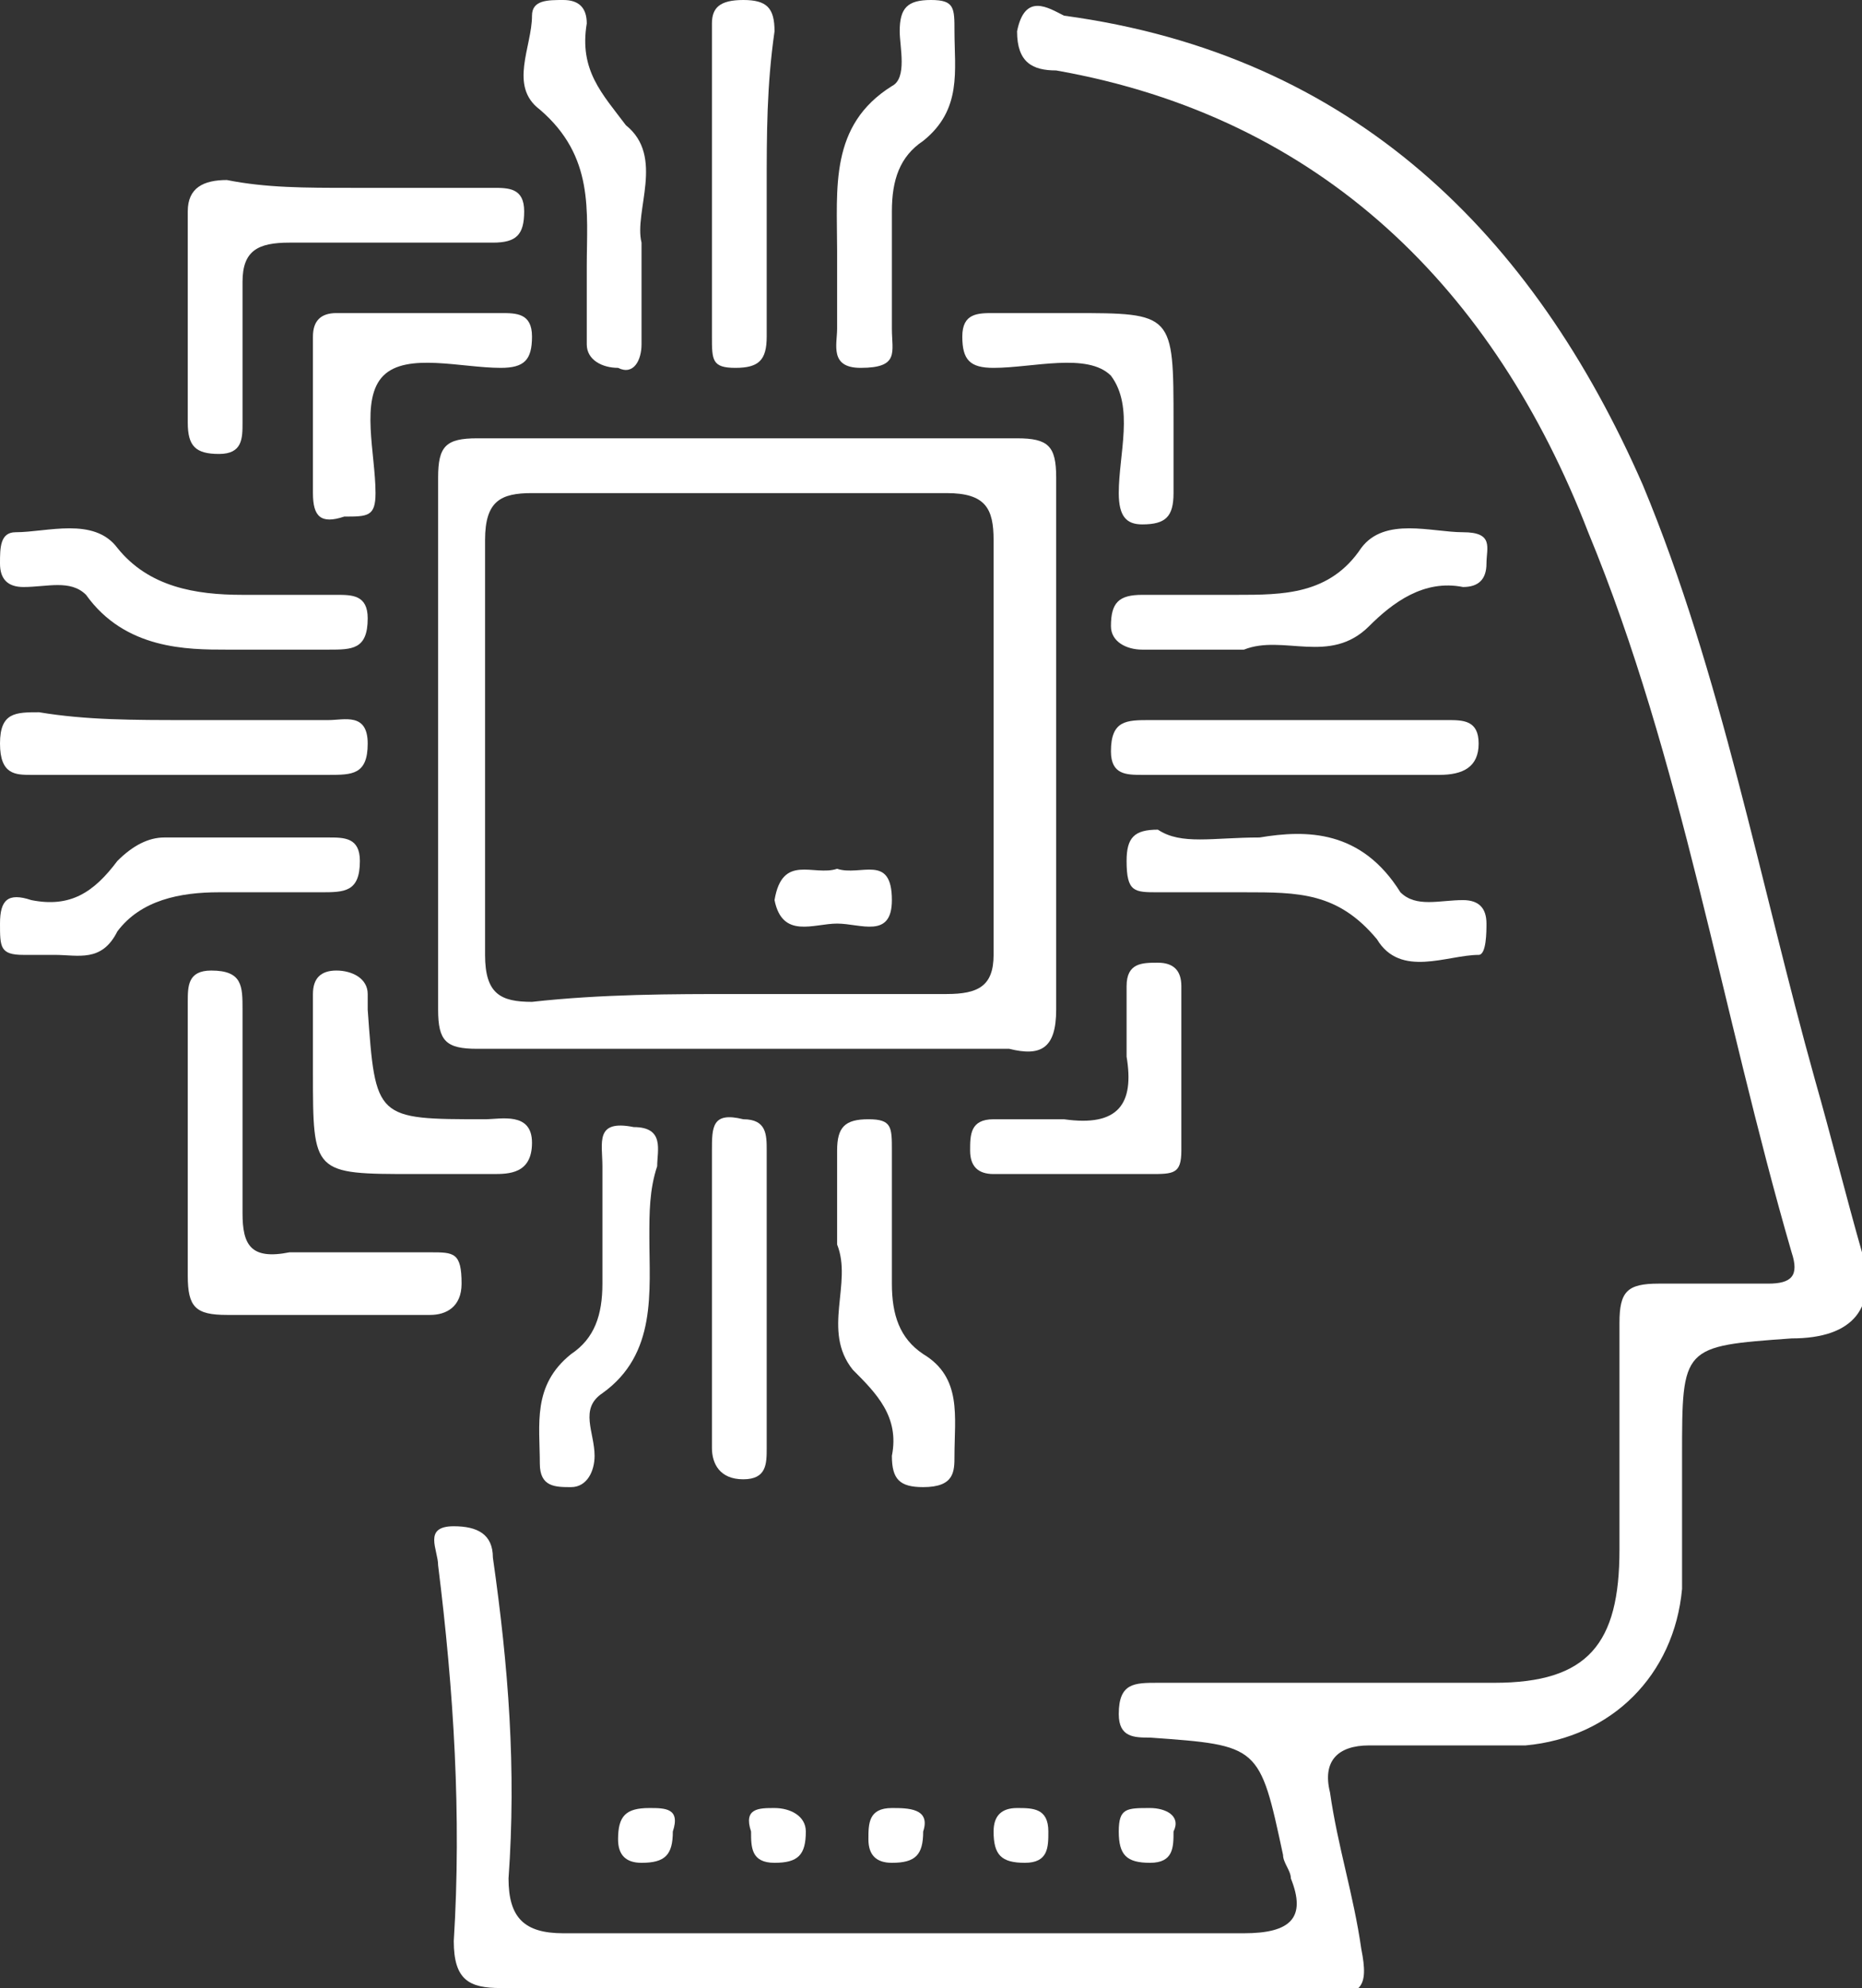
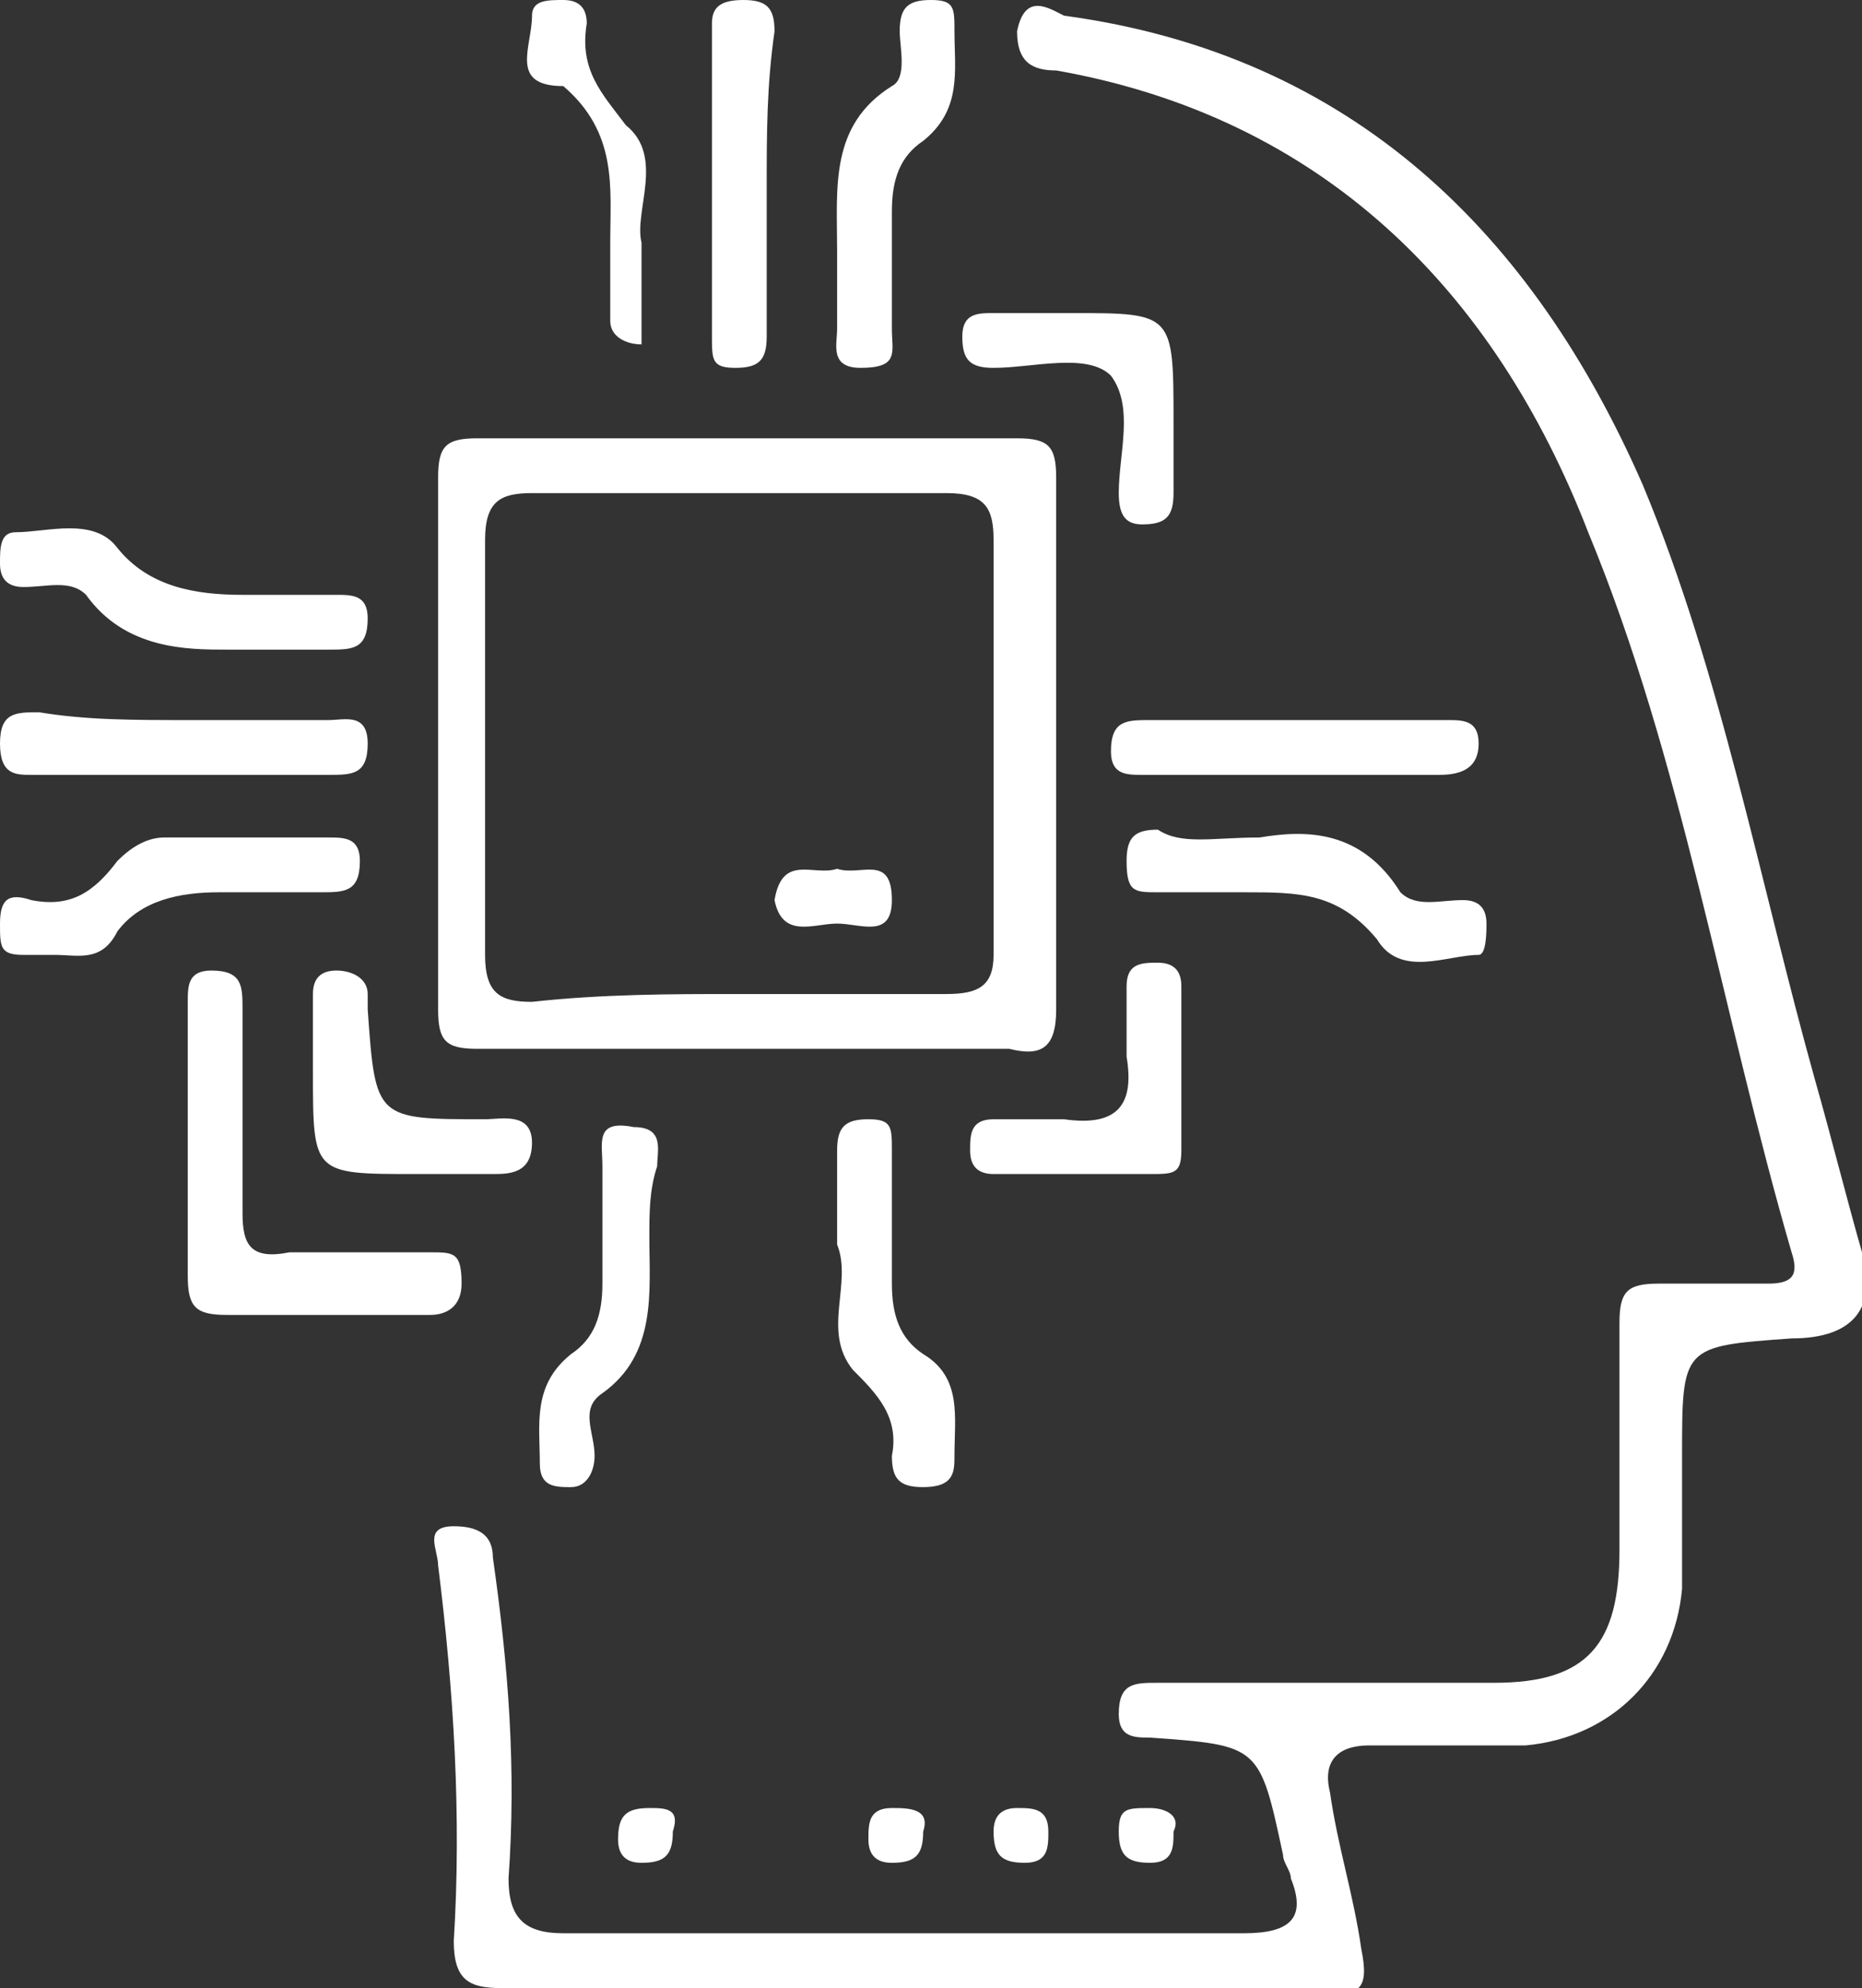
<svg xmlns="http://www.w3.org/2000/svg" version="1.1" id="Layer_1" x="0px" y="0px" viewBox="0 0 23.8 25.4" style="enable-background:new 0 0 23.8 25.4;" xml:space="preserve">
  <rect x="0" y="0" width="23.8" height="25.4" fill="#333333" stroke="none" />
  <style type="text/css">
	.st0{fill:#FFFFFF;}
</style>
  <g>
    <path class="st0" d="M11.7,25.4c-1.8,0-3.5,0-5.3,0c-0.4,0-0.6-0.1-0.6-0.6c0.1-1.6,0-3.2-0.2-4.8c0-0.2-0.2-0.5,0.2-0.5   c0.3,0,0.5,0.1,0.5,0.4c0.2,1.4,0.3,2.7,0.2,4.1c0,0.5,0.2,0.7,0.7,0.7c2.9,0,5.8,0,8.7,0c0.6,0,0.8-0.2,0.6-0.7   c0-0.1-0.1-0.2-0.1-0.3c-0.3-1.4-0.3-1.4-1.7-1.5c-0.2,0-0.4,0-0.4-0.3c0-0.4,0.2-0.4,0.5-0.4c1.4,0,2.8,0,4.3,0   c1.2,0,1.6-0.5,1.6-1.7c0-1,0-2,0-2.9c0-0.4,0.1-0.5,0.5-0.5c0.5,0,0.9,0,1.4,0c0.3,0,0.4-0.1,0.3-0.4c-0.9-3.1-1.4-6.3-2.6-9.2   c-1.2-3.1-3.4-5.3-6.8-5.9c-0.3,0-0.5-0.1-0.5-0.5c0.1-0.5,0.4-0.3,0.6-0.2C17.3,0.7,19.6,3,21,6.2c1,2.4,1.5,5.1,2.2,7.6   c0.2,0.7,0.4,1.5,0.6,2.2c0.2,0.7-0.1,1.1-0.9,1.1c-1.4,0.1-1.4,0.1-1.4,1.5c0,0.6,0,1.1,0,1.7c-0.1,1.1-0.9,1.9-2,2   c-0.7,0-1.3,0-2,0c-0.4,0-0.6,0.2-0.5,0.6c0.1,0.7,0.3,1.3,0.4,2c0.1,0.5,0,0.6-0.5,0.6C15.2,25.4,13.5,25.4,11.7,25.4z" />
    <path class="st0" d="M9.5,13.4c-1.1,0-2.2,0-3.4,0c-0.4,0-0.5-0.1-0.5-0.5c0-2.3,0-4.5,0-6.8c0-0.4,0.1-0.5,0.5-0.5   c2.3,0,4.6,0,6.9,0c0.4,0,0.5,0.1,0.5,0.5c0,2.3,0,4.5,0,6.8c0,0.5-0.2,0.6-0.6,0.5C11.7,13.4,10.6,13.4,9.5,13.4   C9.5,13.4,9.5,13.4,9.5,13.4z M9.4,12.7c0.9,0,1.8,0,2.7,0c0.4,0,0.6-0.1,0.6-0.5c0-1.8,0-3.5,0-5.3c0-0.4-0.1-0.6-0.6-0.6   c-1.8,0-3.5,0-5.3,0c-0.4,0-0.6,0.1-0.6,0.6c0,1.8,0,3.5,0,5.3c0,0.5,0.2,0.6,0.6,0.6C7.7,12.7,8.6,12.7,9.4,12.7z" />
-     <path class="st0" d="M4.5,2.4c0.6,0,1.2,0,1.8,0c0.2,0,0.4,0,0.4,0.3c0,0.3-0.1,0.4-0.4,0.4c-0.9,0-1.8,0-2.6,0   c-0.4,0-0.6,0.1-0.6,0.5c0,0.6,0,1.2,0,1.8c0,0.2,0,0.4-0.3,0.4c-0.3,0-0.4-0.1-0.4-0.4c0-0.9,0-1.8,0-2.7c0-0.3,0.2-0.4,0.5-0.4   C3.4,2.4,3.9,2.4,4.5,2.4z" />
    <path class="st0" d="M2.4,14.5c0-0.6,0-1.1,0-1.7c0-0.2,0-0.4,0.3-0.4c0.4,0,0.4,0.2,0.4,0.5c0,0.9,0,1.7,0,2.6   c0,0.4,0.1,0.6,0.6,0.5c0.6,0,1.2,0,1.8,0c0.3,0,0.4,0,0.4,0.4c0,0.3-0.2,0.4-0.4,0.4c-0.9,0-1.8,0-2.6,0c-0.4,0-0.5-0.1-0.5-0.5   C2.4,15.6,2.4,15,2.4,14.5z" />
    <path class="st0" d="M10.7,15.9c0-0.5,0-0.8,0-1.2c0-0.3,0.1-0.4,0.4-0.4c0.3,0,0.3,0.1,0.3,0.4c0,0.6,0,1.1,0,1.7   c0,0.4,0.1,0.7,0.4,0.9c0.5,0.3,0.4,0.8,0.4,1.3c0,0.2,0,0.4-0.4,0.4c-0.3,0-0.4-0.1-0.4-0.4c0.1-0.5-0.2-0.8-0.5-1.1   C10.5,17,10.9,16.4,10.7,15.9z" />
    <path class="st0" d="M10.7,3.2c0-0.8-0.1-1.6,0.7-2.1c0.2-0.1,0.1-0.5,0.1-0.7c0-0.3,0.1-0.4,0.4-0.4c0.3,0,0.3,0.1,0.3,0.4   c0,0.5,0.1,1-0.4,1.4c-0.3,0.2-0.4,0.5-0.4,0.9c0,0.5,0,1,0,1.5c0,0.3,0.1,0.5-0.4,0.5c-0.4,0-0.3-0.3-0.3-0.5   C10.7,3.9,10.7,3.5,10.7,3.2z" />
    <path class="st0" d="M2.9,8.3C2.4,8.3,1.6,8.3,1.1,7.6C0.9,7.4,0.6,7.5,0.3,7.5C0.1,7.5,0,7.4,0,7.2C0,7,0,6.8,0.2,6.8   c0.4,0,1-0.2,1.3,0.2c0.4,0.5,1,0.6,1.6,0.6c0.4,0,0.8,0,1.2,0c0.2,0,0.4,0,0.4,0.3c0,0.4-0.2,0.4-0.5,0.4C3.9,8.3,3.5,8.3,2.9,8.3   z" />
-     <path class="st0" d="M15.9,8.3c-0.5,0-0.9,0-1.3,0c-0.2,0-0.4-0.1-0.4-0.3c0-0.3,0.1-0.4,0.4-0.4c0.4,0,0.8,0,1.2,0   c0.6,0,1.2,0,1.6-0.6c0.3-0.4,0.9-0.2,1.3-0.2C19.1,6.8,19,7,19,7.2c0,0.2-0.1,0.3-0.3,0.3c-0.5-0.1-0.9,0.2-1.2,0.5   C17,8.5,16.4,8.1,15.9,8.3z" />
    <path class="st0" d="M0.7,12.2c-0.1,0-0.2,0-0.4,0c-0.3,0-0.3-0.1-0.3-0.4c0-0.3,0.1-0.4,0.4-0.3c0.5,0.1,0.8-0.1,1.1-0.5   c0.2-0.2,0.4-0.3,0.6-0.3c0.7,0,1.4,0,2.1,0c0.2,0,0.4,0,0.4,0.3c0,0.4-0.2,0.4-0.5,0.4c-0.4,0-0.9,0-1.3,0c-0.5,0-1,0.1-1.3,0.5   C1.3,12.3,1,12.2,0.7,12.2z" />
-     <path class="st0" d="M8.2,3.1c0,0.5,0,0.9,0,1.3c0,0.2-0.1,0.4-0.3,0.3c-0.2,0-0.4-0.1-0.4-0.3c0-0.3,0-0.6,0-1   c0-0.7,0.1-1.4-0.6-2C6.5,1.1,6.8,0.6,6.8,0.2C6.8,0,7,0,7.2,0c0.2,0,0.3,0.1,0.3,0.3C7.4,0.9,7.7,1.2,8,1.6C8.5,2,8.1,2.7,8.2,3.1   z" />
+     <path class="st0" d="M8.2,3.1c0,0.5,0,0.9,0,1.3c-0.2,0-0.4-0.1-0.4-0.3c0-0.3,0-0.6,0-1   c0-0.7,0.1-1.4-0.6-2C6.5,1.1,6.8,0.6,6.8,0.2C6.8,0,7,0,7.2,0c0.2,0,0.3,0.1,0.3,0.3C7.4,0.9,7.7,1.2,8,1.6C8.5,2,8.1,2.7,8.2,3.1   z" />
    <path class="st0" d="M16.1,10.7c0.6-0.1,1.3-0.1,1.8,0.7c0.2,0.2,0.5,0.1,0.8,0.1c0.2,0,0.3,0.1,0.3,0.3c0,0.1,0,0.4-0.1,0.4   c-0.4,0-1,0.3-1.3-0.2c-0.5-0.6-1-0.6-1.7-0.6c-0.4,0-0.7,0-1.1,0c-0.3,0-0.4,0-0.4-0.4c0-0.3,0.1-0.4,0.4-0.4   C15.1,10.8,15.5,10.7,16.1,10.7z" />
    <path class="st0" d="M8.3,15.8c0,0.7,0.1,1.5-0.6,2c-0.3,0.2-0.1,0.5-0.1,0.8c0,0.2-0.1,0.4-0.3,0.4c-0.2,0-0.4,0-0.4-0.3   c0-0.5-0.1-1,0.4-1.4c0.3-0.2,0.4-0.5,0.4-0.9c0-0.5,0-1,0-1.5c0-0.3-0.1-0.6,0.4-0.5c0.4,0,0.3,0.3,0.3,0.5   C8.3,15.2,8.3,15.5,8.3,15.8z" />
    <path class="st0" d="M16.7,9.2c0.6,0,1.2,0,1.8,0c0.2,0,0.4,0,0.4,0.3c0,0.3-0.2,0.4-0.5,0.4c-1.3,0-2.5,0-3.8,0   c-0.2,0-0.4,0-0.4-0.3c0-0.4,0.2-0.4,0.5-0.4C15.4,9.2,16.1,9.2,16.7,9.2C16.7,9.2,16.7,9.2,16.7,9.2z" />
    <path class="st0" d="M9.8,2.4c0,0.6,0,1.3,0,1.9c0,0.3-0.1,0.4-0.4,0.4c-0.3,0-0.3-0.1-0.3-0.4c0-1.3,0-2.6,0-4   C9.1,0.1,9.2,0,9.5,0c0.3,0,0.4,0.1,0.4,0.4C9.8,1.1,9.8,1.7,9.8,2.4C9.8,2.4,9.8,2.4,9.8,2.4z" />
-     <path class="st0" d="M5.4,4c0.3,0,0.6,0,1,0c0.2,0,0.4,0,0.4,0.3c0,0.3-0.1,0.4-0.4,0.4c-0.5,0-1.2-0.2-1.5,0.1   c-0.3,0.3-0.1,1-0.1,1.5c0,0.3-0.1,0.3-0.4,0.3C4.1,6.7,4,6.6,4,6.3c0-0.7,0-1.3,0-2C4,4.1,4.1,4,4.3,4C4.7,4,5,4,5.4,4   C5.4,4,5.4,4,5.4,4z" />
    <path class="st0" d="M2.4,9.2c0.6,0,1.2,0,1.8,0c0.2,0,0.5-0.1,0.5,0.3c0,0.4-0.2,0.4-0.5,0.4c-1.3,0-2.5,0-3.8,0   C0.2,9.9,0,9.9,0,9.5c0-0.4,0.2-0.4,0.5-0.4C1.1,9.2,1.7,9.2,2.4,9.2z" />
    <path class="st0" d="M5.3,15C4,15,4,15,4,13.7c0-0.3,0-0.7,0-1c0-0.2,0.1-0.3,0.3-0.3c0.2,0,0.4,0.1,0.4,0.3c0,0.1,0,0.1,0,0.2   c0.1,1.4,0.1,1.4,1.5,1.4c0.2,0,0.6-0.1,0.6,0.3c0,0.4-0.3,0.4-0.5,0.4C5.9,15,5.6,15,5.3,15z" />
-     <path class="st0" d="M9.8,16.6c0,0.6,0,1.3,0,1.9c0,0.2,0,0.4-0.3,0.4c-0.3,0-0.4-0.2-0.4-0.4c0-1.3,0-2.5,0-3.8   c0-0.3,0-0.5,0.4-0.4c0.3,0,0.3,0.2,0.3,0.4C9.8,15.4,9.8,16,9.8,16.6z" />
    <path class="st0" d="M13.7,15c-0.3,0-0.7,0-1,0c-0.2,0-0.3-0.1-0.3-0.3c0-0.2,0-0.4,0.3-0.4c0.3,0,0.6,0,0.9,0   c0.7,0.1,0.9-0.2,0.8-0.8c0-0.3,0-0.6,0-0.9c0-0.3,0.2-0.3,0.4-0.3c0.2,0,0.3,0.1,0.3,0.3c0,0.7,0,1.4,0,2.1c0,0.3-0.1,0.3-0.4,0.3   C14.3,15,14,15,13.7,15z" />
    <path class="st0" d="M13.7,4C15,4,15,4,15,5.4c0,0.3,0,0.6,0,0.9c0,0.3-0.1,0.4-0.4,0.4c-0.2,0-0.3-0.1-0.3-0.4   c0-0.5,0.2-1.1-0.1-1.5c-0.3-0.3-1-0.1-1.5-0.1c-0.3,0-0.4-0.1-0.4-0.4C12.3,4,12.5,4,12.7,4C13,4,13.3,4,13.7,4z" />
    <path class="st0" d="M8.6,23.4c0,0.3-0.1,0.4-0.4,0.4c-0.2,0-0.3-0.1-0.3-0.3c0-0.3,0.1-0.4,0.4-0.4C8.5,23.1,8.7,23.1,8.6,23.4z" />
-     <path class="st0" d="M9.9,23.1c0.2,0,0.4,0.1,0.4,0.3c0,0.3-0.1,0.4-0.4,0.4c-0.3,0-0.3-0.2-0.3-0.4C9.5,23.1,9.7,23.1,9.9,23.1z" />
    <path class="st0" d="M11.8,23.4c0,0.3-0.1,0.4-0.4,0.4c-0.2,0-0.3-0.1-0.3-0.3c0-0.2,0-0.4,0.3-0.4C11.6,23.1,11.9,23.1,11.8,23.4z   " />
    <path class="st0" d="M13,23.1c0.2,0,0.4,0,0.4,0.3c0,0.2,0,0.4-0.3,0.4c-0.3,0-0.4-0.1-0.4-0.4C12.7,23.2,12.8,23.1,13,23.1z" />
    <path class="st0" d="M14.7,23.1c0.2,0,0.4,0.1,0.3,0.3c0,0.2,0,0.4-0.3,0.4c-0.3,0-0.4-0.1-0.4-0.4C14.3,23.1,14.4,23.1,14.7,23.1z   " />
    <path class="st0" d="M10.7,11.1c0.3,0.1,0.7-0.2,0.7,0.4c0,0.5-0.4,0.3-0.7,0.3c-0.3,0-0.7,0.2-0.8-0.3   C10,10.9,10.4,11.2,10.7,11.1z" />
  </g>
</svg>